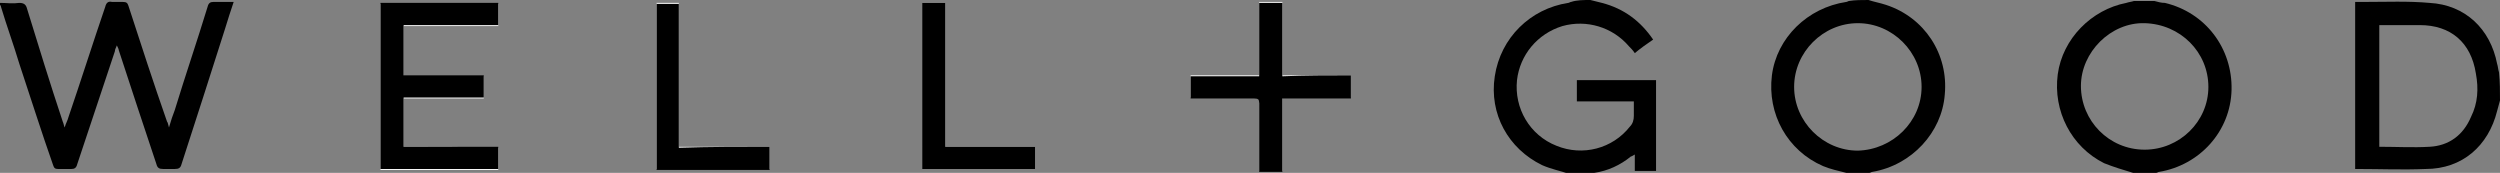
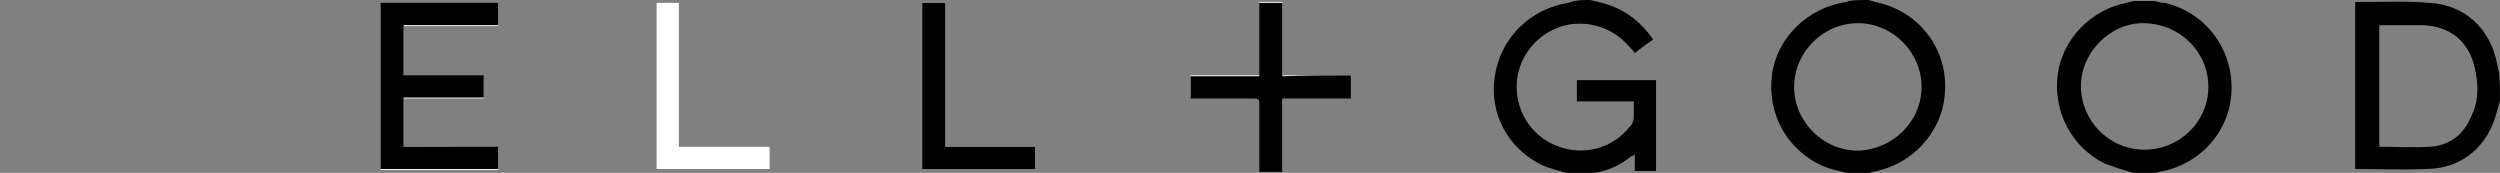
<svg xmlns="http://www.w3.org/2000/svg" version="1.1" id="Layer_1" x="0px" y="0px" viewBox="0 0 258.9 17.9" style="enable-background:new 0 0 258.9 17.9;" xml:space="preserve">
  <rect x="0" y="0" width="258.9" height="17.9" fill="#808080" stroke="none" />
  <style type="text/css">
	.st0{fill:#FFFFFF;}
</style>
  <g>
    <path class="st0" d="M41.8,15.2c0-1.7,0-3.3,0-5c2.8,0,5.6,0,8.3,0c0-0.8,0-1.5,0-2.3c-2.8,0-5.6,0-8.3,0c0-1.8,0-3.5,0-5.2   c3.3,0,6.5,0,9.8,0c0-0.8,0-1.6,0-2.3c-4.1,0-8.2,0-12.2,0c0,5.8,0,11.5,0,17.2c4.1,0,8.2,0,12.2,0c0-0.8,0-1.5,0-2.3   C48.4,15.2,45.1,15.2,41.8,15.2z M139.9,7.8c-2.4,0-4.7,0-7.1,0c0-2.6,0-5.1,0-7.6c-0.8,0-1.6,0-2.4,0c0,2.5,0,5.1,0,7.6   c-2.4,0-4.7,0-7.1,0c0,0.8,0,1.5,0,2.3c0.2,0,0.4,0,0.6,0c2,0,4,0,6,0c0.4,0,0.5,0.1,0.5,0.5c0,2.2,0,4.4,0,6.6c0,0.2,0,0.3,0,0.5   c0.8,0,1.6,0,2.4,0c0-2.5,0-5,0-7.6c2.4,0,4.7,0,7.1,0C139.9,9.4,139.9,8.6,139.9,7.8z M95.5,0.3c0,5.8,0,11.5,0,17.2   c3.9,0,7.8,0,11.7,0c0-0.8,0-1.5,0-2.3c-3.1,0-6.2,0-9.3,0c0-5,0-9.9,0-14.9C97.1,0.3,96.3,0.3,95.5,0.3z M79.7,15.2   c-3.1,0-6.2,0-9.4,0c0-5,0-9.9,0-14.9c-0.8,0-1.6,0-2.3,0c0,5.8,0,11.5,0,17.2c3.9,0,7.8,0,11.7,0C79.7,16.8,79.7,16,79.7,15.2z" />
-     <path d="M0,0.3c0.7,0,1.3,0.1,2,0c0.5,0,0.7,0.2,0.8,0.6C4,4.8,5.2,8.7,6.5,12.6c0.1,0.2,0.1,0.4,0.2,0.6c0.1-0.4,0.3-0.7,0.4-1.1   c1.3-3.8,2.5-7.6,3.8-11.4c0.1-0.4,0.3-0.6,0.7-0.5c0.4,0,0.7,0,1.1,0c0.4,0,0.5,0.1,0.6,0.4c1.3,4,2.6,8,4,12   c0.1,0.1,0.1,0.3,0.2,0.6c0.2-0.7,0.4-1.3,0.6-1.8c1.1-3.6,2.3-7.1,3.4-10.7c0.1-0.4,0.3-0.5,0.6-0.5c0.7,0,1.3,0,2.1,0   c-0.3,0.9-0.6,1.8-0.9,2.8c-1.5,4.7-3,9.4-4.5,14c-0.1,0.4-0.3,0.5-0.7,0.5c-0.4,0-0.8,0-1.2,0c-0.4,0-0.6-0.1-0.7-0.5   c-1.3-3.9-2.6-7.8-3.9-11.8c0-0.1-0.1-0.3-0.2-0.5c-0.1,0.3-0.2,0.4-0.2,0.6c-1.3,3.9-2.6,7.8-3.9,11.7c-0.1,0.4-0.3,0.5-0.6,0.5   c-0.4,0-0.9,0-1.4,0c-0.3,0-0.4-0.1-0.5-0.4C4.3,13.7,3.2,10.2,2,6.6c-0.6-2-1.3-3.9-1.9-5.9C0.1,0.6,0,0.5,0,0.5   C0,0.4,0,0.3,0,0.3z" />
    <path d="M164.7,0c0.4,0.1,0.8,0.2,1.2,0.3c2.3,0.6,4,1.9,5.3,3.8c-0.6,0.4-1.3,0.9-1.9,1.4c-0.2-0.3-0.4-0.5-0.6-0.7   c-1.7-2-4.4-2.8-6.9-2.1c-2.6,0.8-4.4,3-4.7,5.6c-0.3,2.9,1.3,5.7,4.1,6.8c2.7,1.1,5.8,0.3,7.6-2c0.3-0.3,0.4-0.7,0.4-1.1   c0-0.5,0-1,0-1.5c-2,0-3.9,0-5.9,0c0-0.8,0-1.5,0-2.2c2.7,0,5.4,0,8.2,0c0,3.1,0,6.2,0,9.4c-0.7,0-1.4,0-2.2,0c0-0.5,0-1.1,0-1.7   c-0.2,0.1-0.3,0.2-0.4,0.2c-1.1,0.9-2.4,1.5-3.8,1.7c-0.1,0-0.1,0.1-0.2,0.1c-0.8,0-1.6,0-2.4,0c-0.9-0.3-1.9-0.5-2.8-0.9   c-3.5-1.7-5.5-5.3-4.9-9.2c0.6-4,3.7-7,7.6-7.6c0.1,0,0.2-0.1,0.3-0.1C163.3,0,164,0,164.7,0z" />
    <path d="M258.9,10.4c-0.1,0.4-0.2,0.7-0.3,1.1c-0.9,3.6-3.6,6-7.4,6c-2.4,0.1-4.7,0-7.1,0c-0.1,0-0.1,0-0.2,0c0-5.7,0-11.5,0-17.3   c0.4,0,0.7,0,1,0c2.2,0,4.5-0.1,6.7,0.1c3.7,0.2,6.3,2.7,7,6.3c0.1,0.3,0.1,0.6,0.2,0.9C258.9,8.5,258.9,9.5,258.9,10.4z    M246.4,15.2c1.8,0,3.5,0.1,5.2,0c2-0.1,3.5-1.2,4.3-3.1c0.7-1.4,0.8-2.9,0.5-4.5c-0.5-3.2-2.6-5-5.8-5c-1.2,0-2.5,0-3.7,0   c-0.2,0-0.3,0-0.5,0C246.4,6.9,246.4,11,246.4,15.2z" />
    <path d="M193.5,0c0.6,0.2,1.2,0.3,1.8,0.5c4,1.3,6.5,5.1,6.1,9.3c-0.3,3.9-3.4,7.3-7.5,8c-0.1,0-0.2,0.1-0.3,0.1   c-0.8,0-1.6,0-2.4,0c-0.8-0.2-1.7-0.4-2.4-0.7c-3.7-1.6-5.8-5.4-5.3-9.4c0.5-3.9,3.7-7,7.7-7.6c0.1,0,0.2-0.1,0.3-0.1   C192.1,0,192.8,0,193.5,0z M199,9c0-3.6-3-6.6-6.6-6.6c-3.6,0-6.6,3-6.6,6.6c0,3.6,3,6.6,6.6,6.6C196,15.5,199,12.6,199,9z" />
    <path d="M220.9,17.9c-1-0.3-2-0.6-3-1c-3.4-1.7-5.3-5.4-4.8-9.2c0.5-3.7,3.5-6.7,7.1-7.4c0.3-0.1,0.5-0.1,0.8-0.2   c0.7,0,1.4,0,2.1,0c0.4,0.1,0.7,0.2,1.1,0.2c4.2,1,7,4.7,6.9,9c-0.1,4.3-3.3,7.8-7.5,8.5c-0.1,0-0.2,0.1-0.3,0.1   C222.5,17.9,221.7,17.9,220.9,17.9z M228.7,9c0-3.6-2.9-6.5-6.6-6.6c-3.5-0.1-6.6,3-6.6,6.5c0,3.6,2.9,6.6,6.6,6.6   C225.7,15.5,228.7,12.6,228.7,9z" />
    <path d="M41.8,15.2c3.3,0,6.5,0,9.8,0c0,0.8,0,1.5,0,2.3c-4.1,0-8.1,0-12.2,0c0-5.7,0-11.4,0-17.2c4.1,0,8.1,0,12.2,0   c0,0.8,0,1.5,0,2.3c-3.3,0-6.5,0-9.8,0c0,1.8,0,3.5,0,5.2c2.8,0,5.5,0,8.3,0c0,0.8,0,1.5,0,2.3c-2.8,0-5.5,0-8.3,0   C41.8,11.9,41.8,13.5,41.8,15.2z" />
    <path d="M139.9,7.8c0,0.8,0,1.6,0,2.4c-2.3,0-4.7,0-7.1,0c0,2.5,0,5,0,7.6c-0.8,0-1.6,0-2.4,0c0-0.2,0-0.3,0-0.5c0-2.2,0-4.4,0-6.6   c0-0.4-0.1-0.5-0.5-0.5c-2,0-4,0-6,0c-0.2,0-0.4,0-0.6,0c0-0.8,0-1.5,0-2.3c2.3,0,4.7,0,7.1,0c0-2.6,0-5.1,0-7.6c0.8,0,1.6,0,2.4,0   c0,2.5,0,5,0,7.6C135.2,7.8,137.5,7.8,139.9,7.8z" />
    <path d="M95.5,0.3c0.8,0,1.6,0,2.4,0c0,5,0,9.9,0,14.9c3.1,0,6.2,0,9.3,0c0,0.8,0,1.6,0,2.3c-3.9,0-7.8,0-11.7,0   C95.5,11.8,95.5,6.1,95.5,0.3z" />
-     <path d="M79.7,15.2c0,0.8,0,1.6,0,2.4c-3.9,0-7.8,0-11.7,0c0-5.7,0-11.5,0-17.2c0.8,0,1.5,0,2.3,0c0,4.9,0,9.9,0,14.9   C73.5,15.2,76.6,15.2,79.7,15.2z" />
  </g>
</svg>